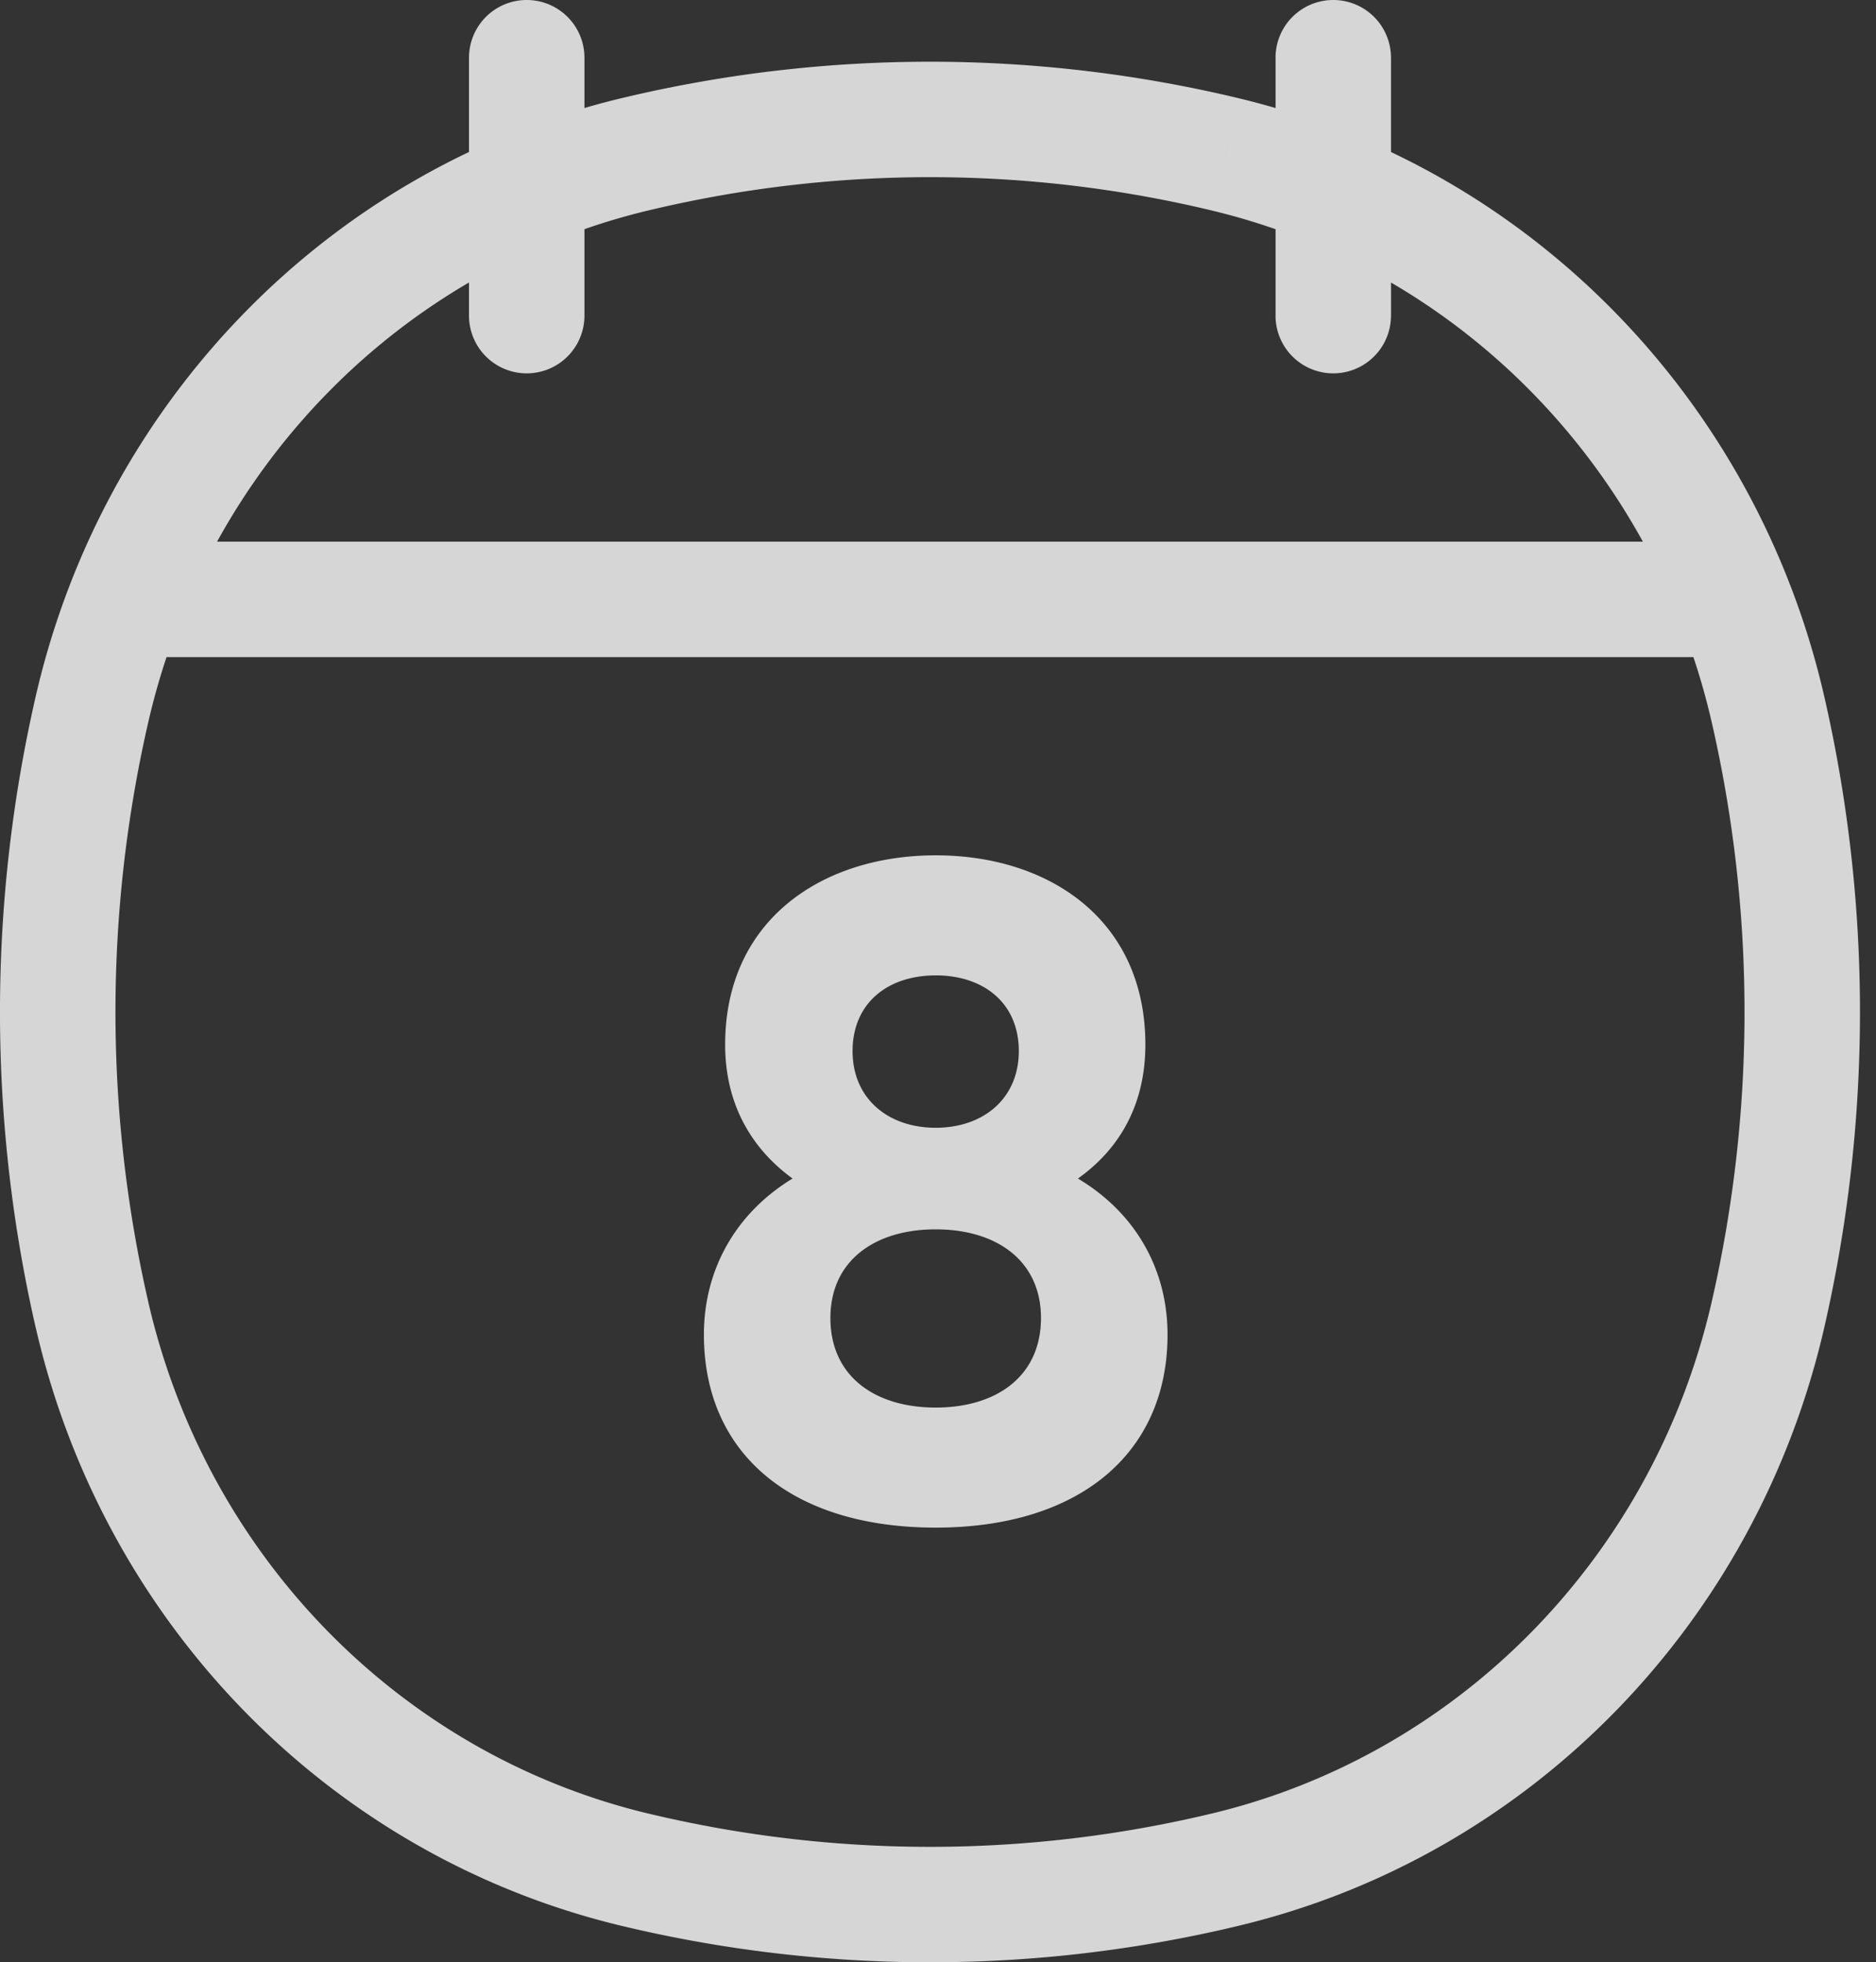
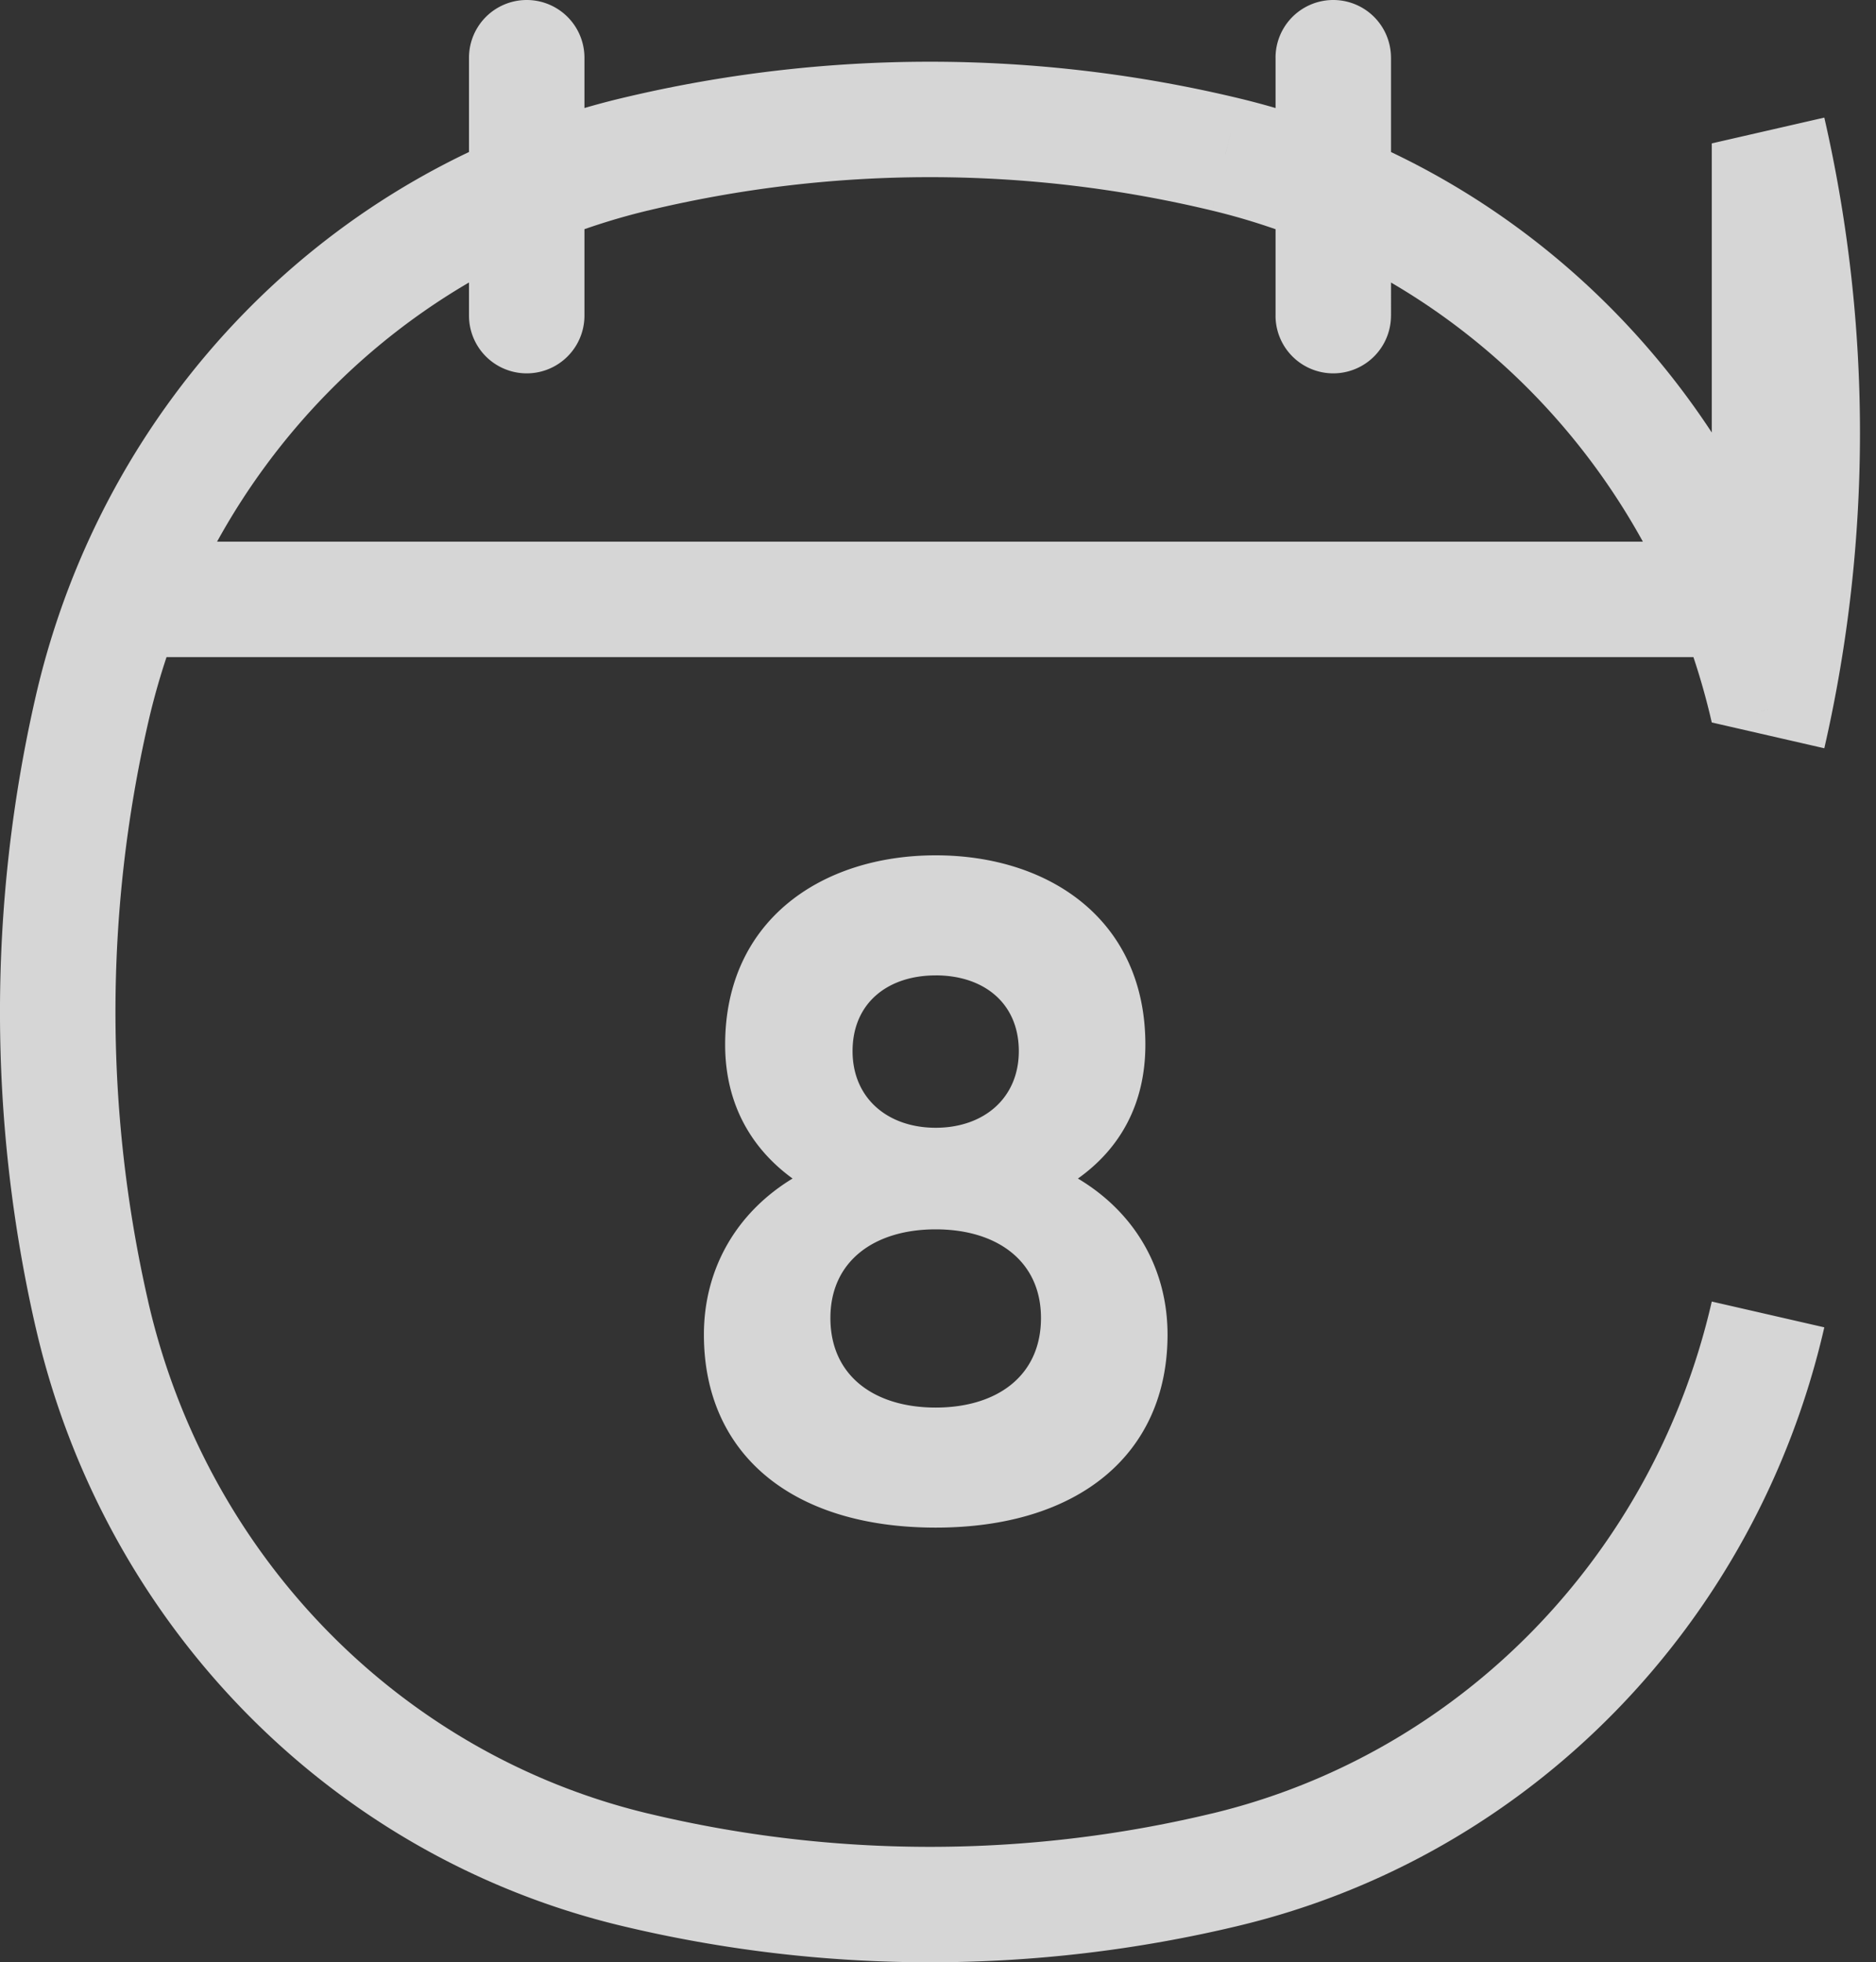
<svg xmlns="http://www.w3.org/2000/svg" width="65" height="68" viewBox="0 0 65 68" fill="none">
  <rect x="0" y="0" width="65" height="68" fill="#333333" stroke="none" />
-   <path d="M3.185 45.55l1.95-.447-1.95.447zm0-20.96l1.95.446-1.95-.447zm58.075 0l-1.95.446 1.95-.447zm0 20.96l-1.95-.447 1.95.447zM42.463 64.787l.467 1.945-.467-1.945zm-20.481 0l.467-1.945-.467 1.945zm0-59.435l.467 1.945-.467-1.945zm20.48 0l.468-1.945-.467 1.945zM20.25 2a2 2 0 00-4 0h4zm-4 8.938a2 2 0 004 0h-4zM48.195 2a2 2 0 00-4 0h4zm-4 8.938a2 2 0 004 0h-4zM5.135 45.103a44.94 44.94 0 010-20.067l-3.9-.894a48.94 48.94 0 000 21.855l3.9-.894zM59.31 25.036a44.938 44.938 0 010 20.067l3.899.894a48.938 48.938 0 000-21.855l-3.899.894zM41.996 62.842a41.843 41.843 0 01-19.547 0l-.934 3.89a45.841 45.841 0 0021.415 0l-.934-3.89zM22.449 7.297a41.843 41.843 0 0119.547 0l.934-3.89a45.843 45.843 0 00-21.415 0l.934 3.89zm0 55.546c-8.569-2.058-15.292-8.915-17.315-17.74l-3.898.894C3.588 56.263 11.43 64.311 21.515 66.732l.934-3.89zm20.48 3.889c10.085-2.42 17.927-10.47 20.28-20.735l-3.899-.894c-2.023 8.825-8.745 15.682-17.314 17.74l.934 3.889zm-.933-59.435c8.569 2.057 15.291 8.915 17.314 17.74l3.899-.895C60.856 13.877 53.014 5.828 42.929 3.407l-.933 3.89zm-20.481-3.89C11.43 5.828 3.588 13.877 1.235 24.142l3.9.894c2.022-8.825 8.745-15.682 17.314-17.74l-.934-3.889zM4.276 22.77h55.892v-4H4.276v4zM16.25 2v8.938h4V2h-4zm27.946 0v8.938h4V2h-4zm-6.847 38.84c1.44-1.023 2.336-2.56 2.336-4.64 0-4.32-3.328-6.56-7.264-6.56-3.936 0-7.296 2.24-7.296 6.56 0 2.08.928 3.617 2.336 4.64-1.952 1.185-3.072 3.137-3.072 5.409 0 4.128 3.04 6.688 8.032 6.688 4.96 0 8.032-2.56 8.032-6.688 0-2.272-1.12-4.224-3.104-5.408zM32.42 33.8c1.664 0 2.88.96 2.88 2.625 0 1.632-1.216 2.656-2.88 2.656s-2.88-1.024-2.88-2.656c0-1.664 1.216-2.624 2.88-2.624zm0 14.977c-2.112 0-3.648-1.088-3.648-3.104 0-1.984 1.536-3.072 3.648-3.072s3.648 1.088 3.648 3.072c0 2.016-1.536 3.104-3.648 3.104z" opacity=".8" fill="#fff" />
+   <path d="M3.185 45.55l1.95-.447-1.95.447zm0-20.96l1.95.446-1.95-.447zm58.075 0l-1.95.446 1.95-.447zm0 20.96l-1.95-.447 1.95.447zM42.463 64.787l.467 1.945-.467-1.945zm-20.481 0l.467-1.945-.467 1.945zm0-59.435l.467 1.945-.467-1.945zm20.48 0l.468-1.945-.467 1.945zM20.25 2a2 2 0 00-4 0h4zm-4 8.938a2 2 0 004 0h-4zM48.195 2a2 2 0 00-4 0h4zm-4 8.938a2 2 0 004 0h-4zM5.135 45.103a44.94 44.94 0 010-20.067l-3.9-.894a48.94 48.94 0 000 21.855l3.9-.894zM59.31 25.036l3.899.894a48.938 48.938 0 000-21.855l-3.899.894zM41.996 62.842a41.843 41.843 0 01-19.547 0l-.934 3.89a45.841 45.841 0 0021.415 0l-.934-3.89zM22.449 7.297a41.843 41.843 0 0119.547 0l.934-3.89a45.843 45.843 0 00-21.415 0l.934 3.89zm0 55.546c-8.569-2.058-15.292-8.915-17.315-17.74l-3.898.894C3.588 56.263 11.43 64.311 21.515 66.732l.934-3.89zm20.48 3.889c10.085-2.42 17.927-10.47 20.28-20.735l-3.899-.894c-2.023 8.825-8.745 15.682-17.314 17.74l.934 3.889zm-.933-59.435c8.569 2.057 15.291 8.915 17.314 17.74l3.899-.895C60.856 13.877 53.014 5.828 42.929 3.407l-.933 3.89zm-20.481-3.89C11.43 5.828 3.588 13.877 1.235 24.142l3.9.894c2.022-8.825 8.745-15.682 17.314-17.74l-.934-3.889zM4.276 22.77h55.892v-4H4.276v4zM16.25 2v8.938h4V2h-4zm27.946 0v8.938h4V2h-4zm-6.847 38.84c1.44-1.023 2.336-2.56 2.336-4.64 0-4.32-3.328-6.56-7.264-6.56-3.936 0-7.296 2.24-7.296 6.56 0 2.08.928 3.617 2.336 4.64-1.952 1.185-3.072 3.137-3.072 5.409 0 4.128 3.04 6.688 8.032 6.688 4.96 0 8.032-2.56 8.032-6.688 0-2.272-1.12-4.224-3.104-5.408zM32.42 33.8c1.664 0 2.88.96 2.88 2.625 0 1.632-1.216 2.656-2.88 2.656s-2.88-1.024-2.88-2.656c0-1.664 1.216-2.624 2.88-2.624zm0 14.977c-2.112 0-3.648-1.088-3.648-3.104 0-1.984 1.536-3.072 3.648-3.072s3.648 1.088 3.648 3.072c0 2.016-1.536 3.104-3.648 3.104z" opacity=".8" fill="#fff" />
</svg>